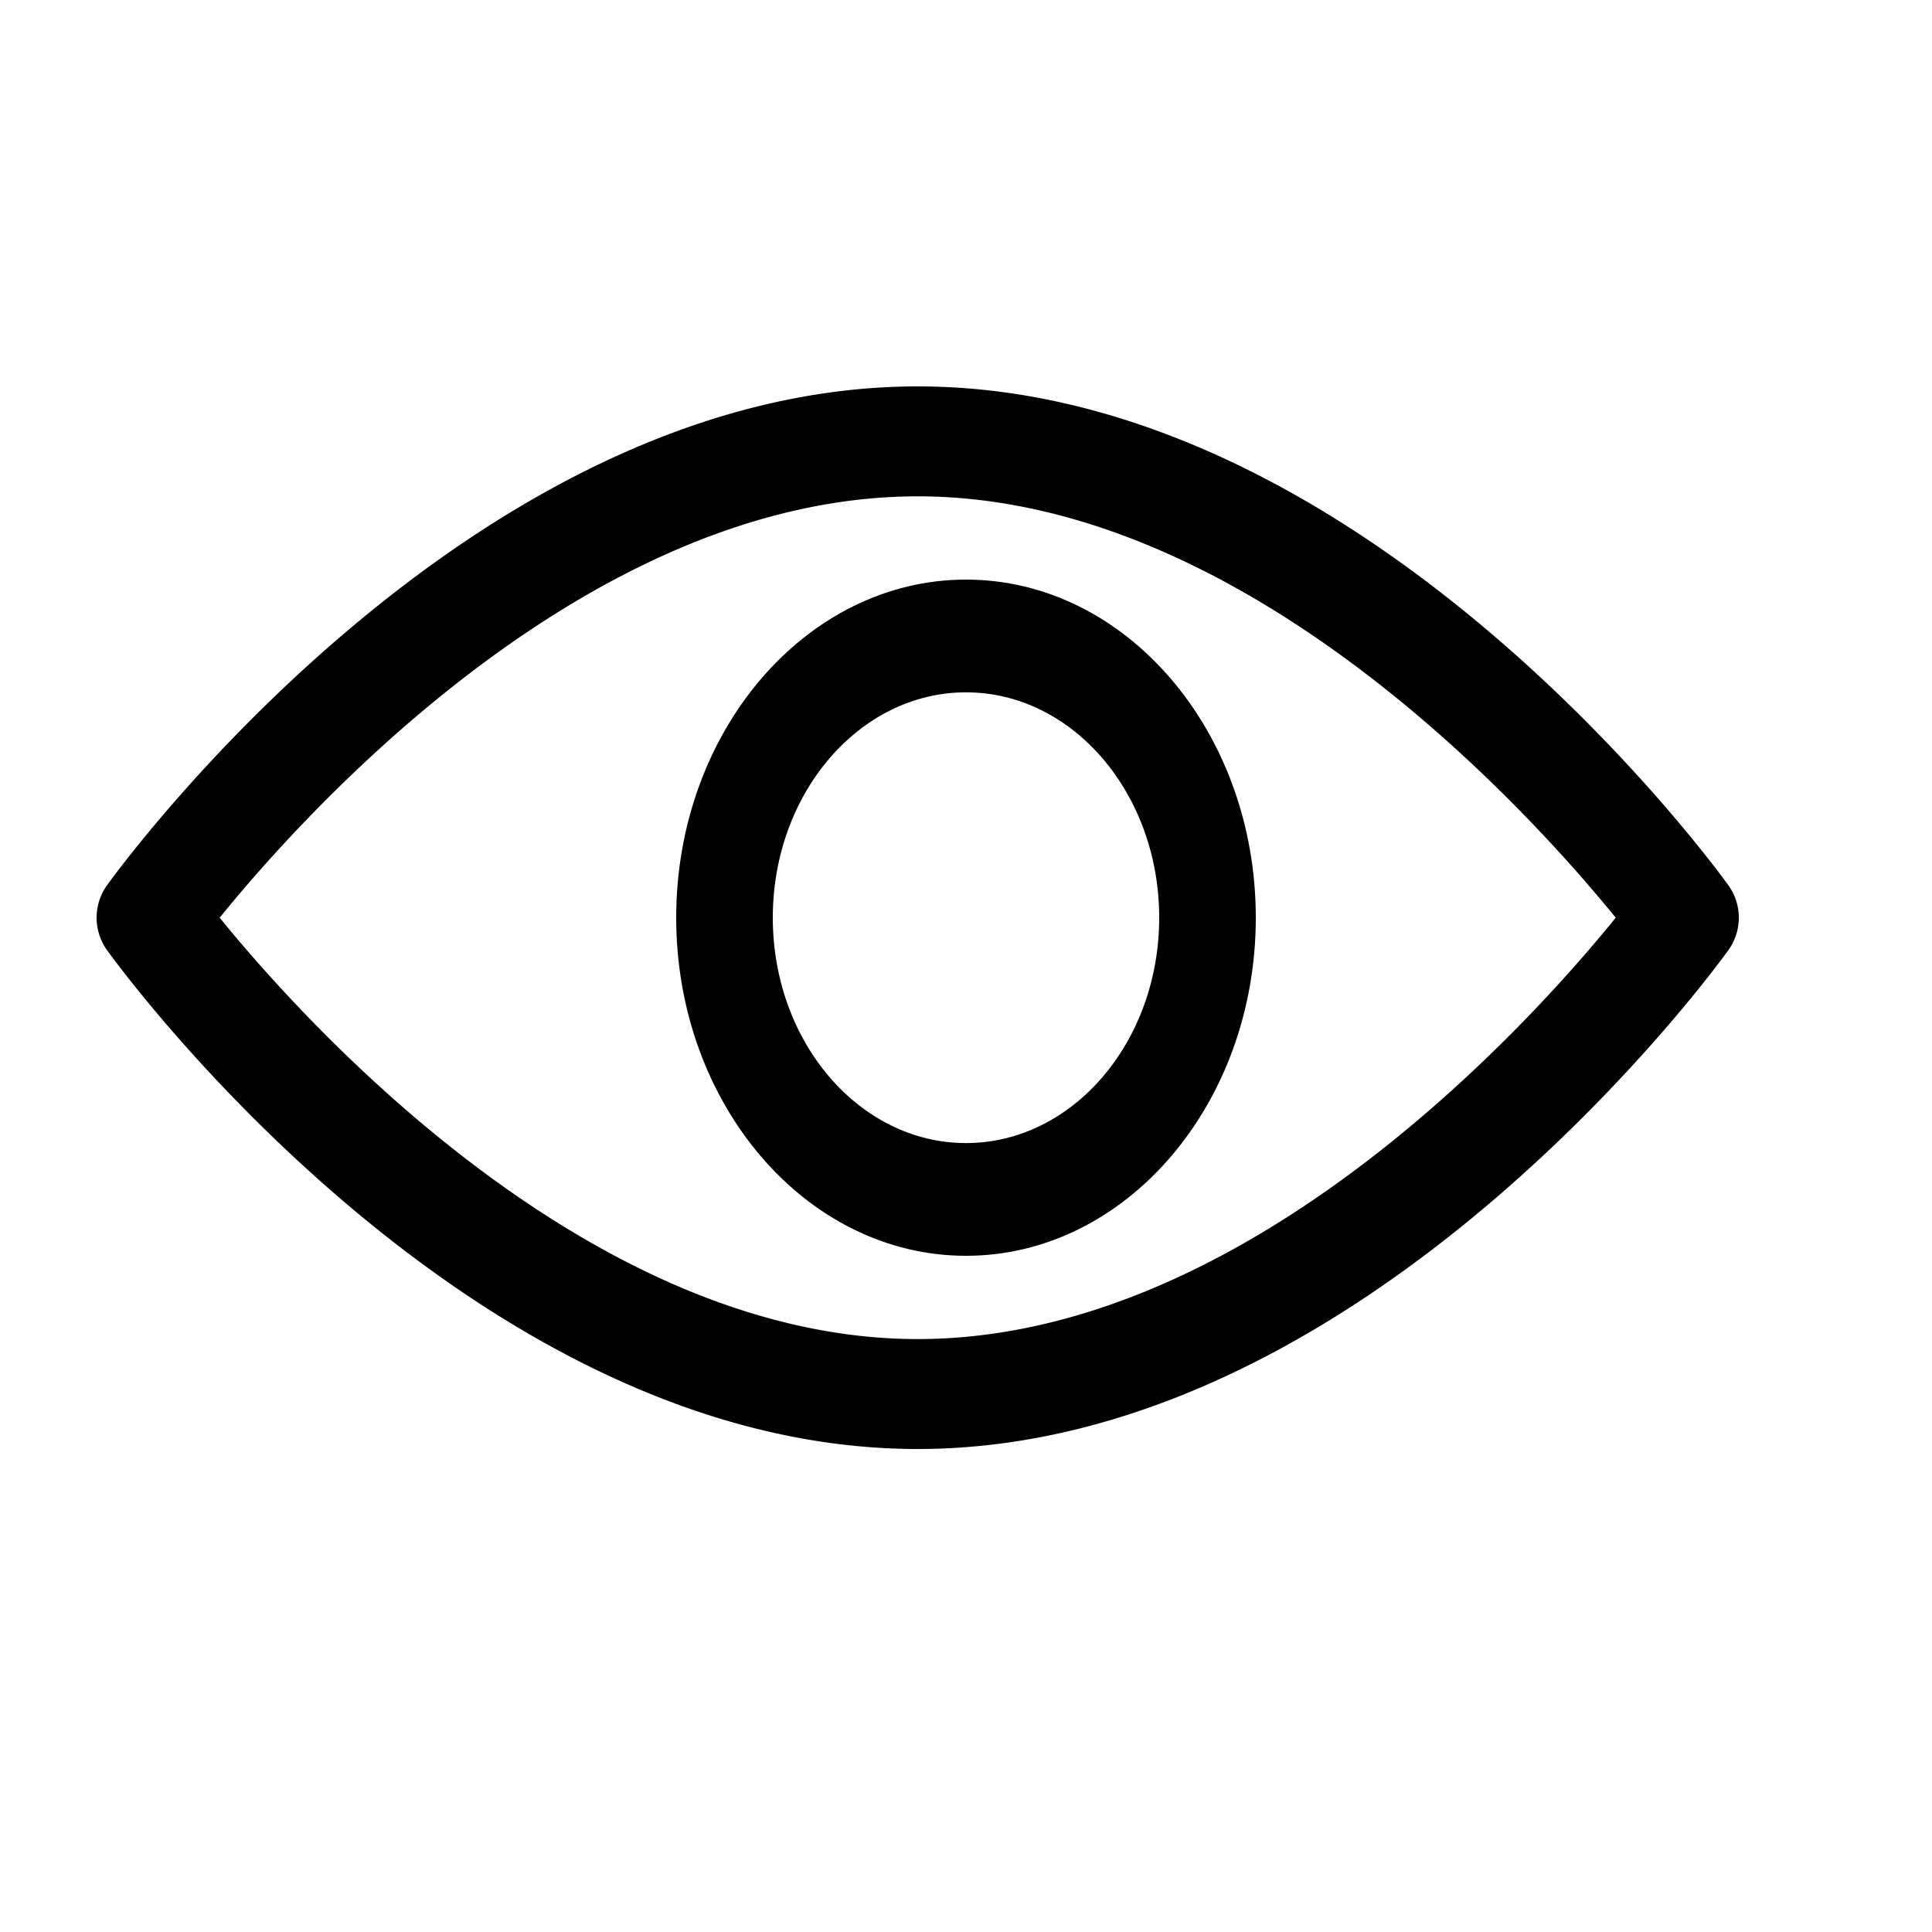
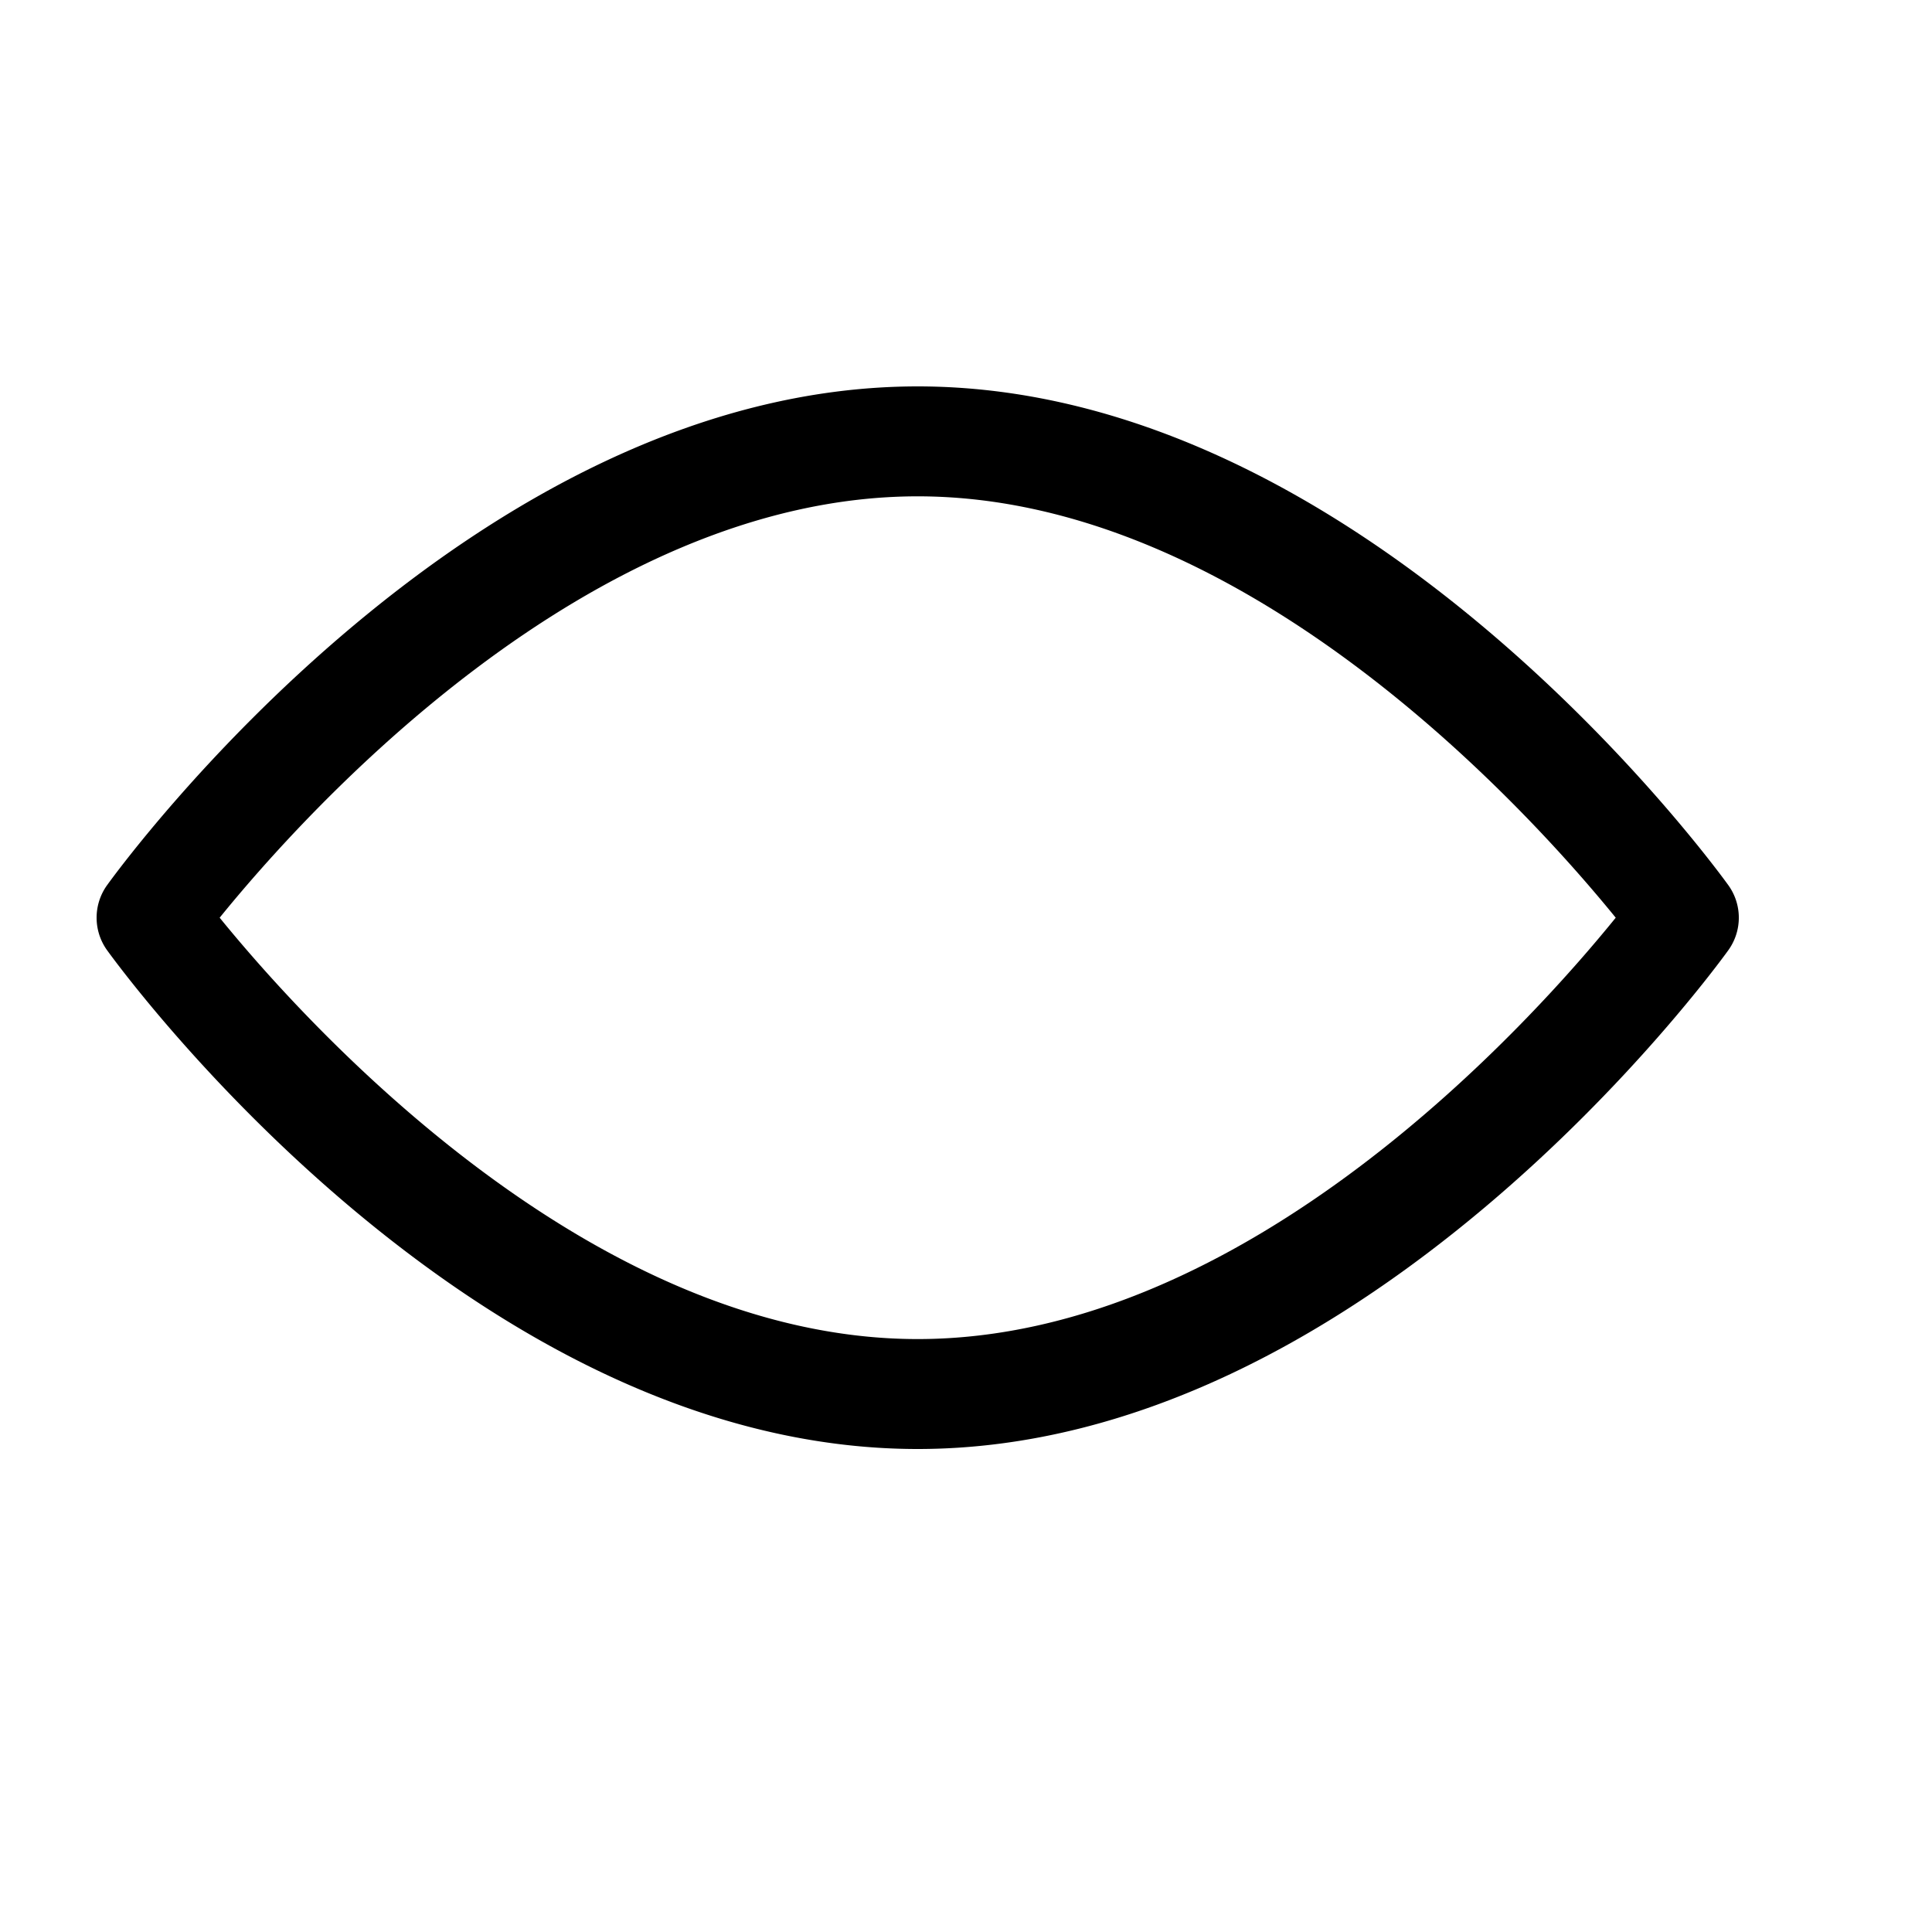
<svg xmlns="http://www.w3.org/2000/svg" width="20" height="20" viewBox="0 0 20 20">
  <g fill="none" fill-rule="evenodd">
-     <path fill="#FFF" d="M0 0h20v20H0z" />
+     <path fill="#FFF" d="M0 0v20H0z" />
    <path fill="#000" fill-rule="nonzero" d="M17.892 9.164C17.74 8.954 14.122 4 9.5 4S1.26 8.953 1.108 9.164a.577.577 0 0 0 0 .672C1.26 10.046 4.878 15 9.5 15s8.24-4.953 8.392-5.164a.576.576 0 0 0 0-.672zM9.5 13.862c-3.404 0-6.353-3.288-7.226-4.362.872-1.076 3.814-4.362 7.226-4.362 3.404 0 6.352 3.287 7.226 4.362-.872 1.076-3.814 4.362-7.226 4.362z" />
-     <path fill="#000" fill-rule="nonzero" d="M10 6C8.346 6 7 7.57 7 9.5S8.346 13 10 13s3-1.57 3-3.5S11.654 6 10 6zm0 5.833c-1.103 0-2-1.046-2-2.333 0-1.287.897-2.333 2-2.333s2 1.046 2 2.333c0 1.287-.897 2.333-2 2.333z" />
  </g>
</svg>